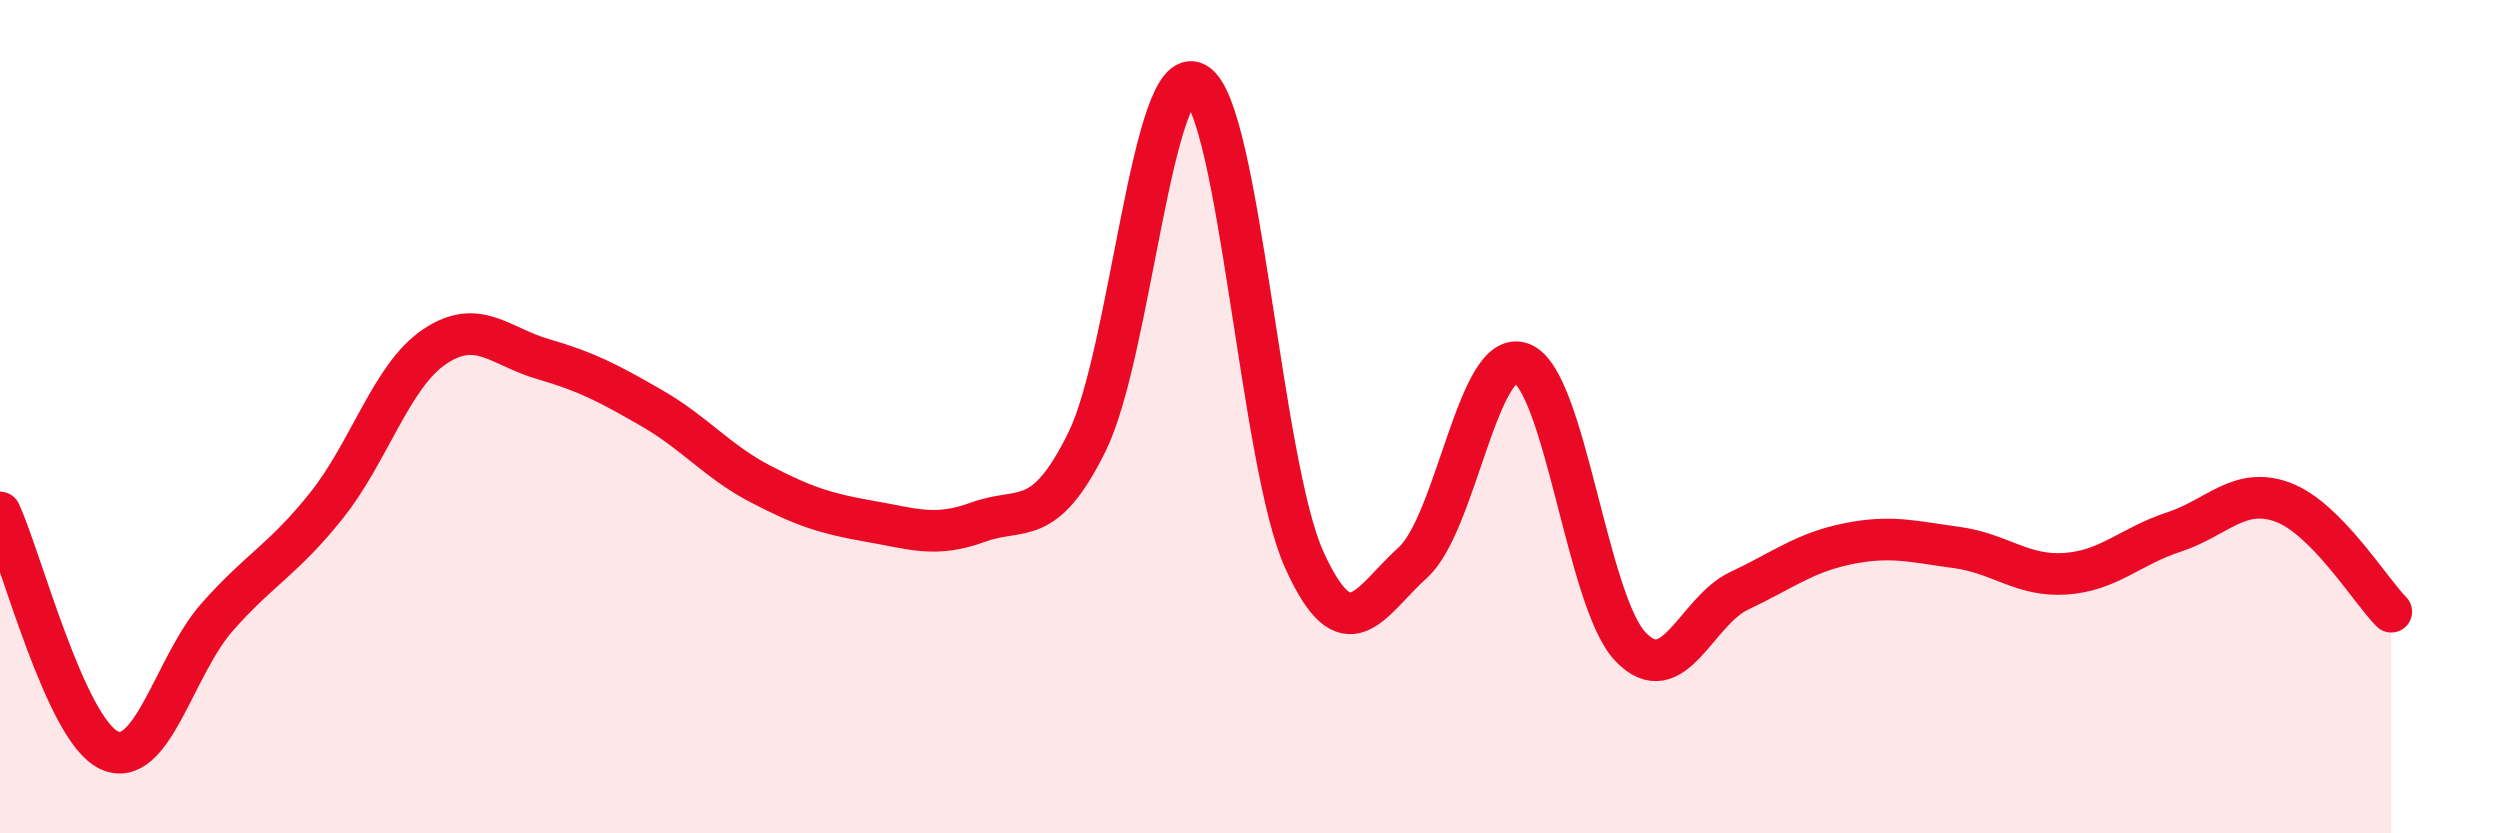
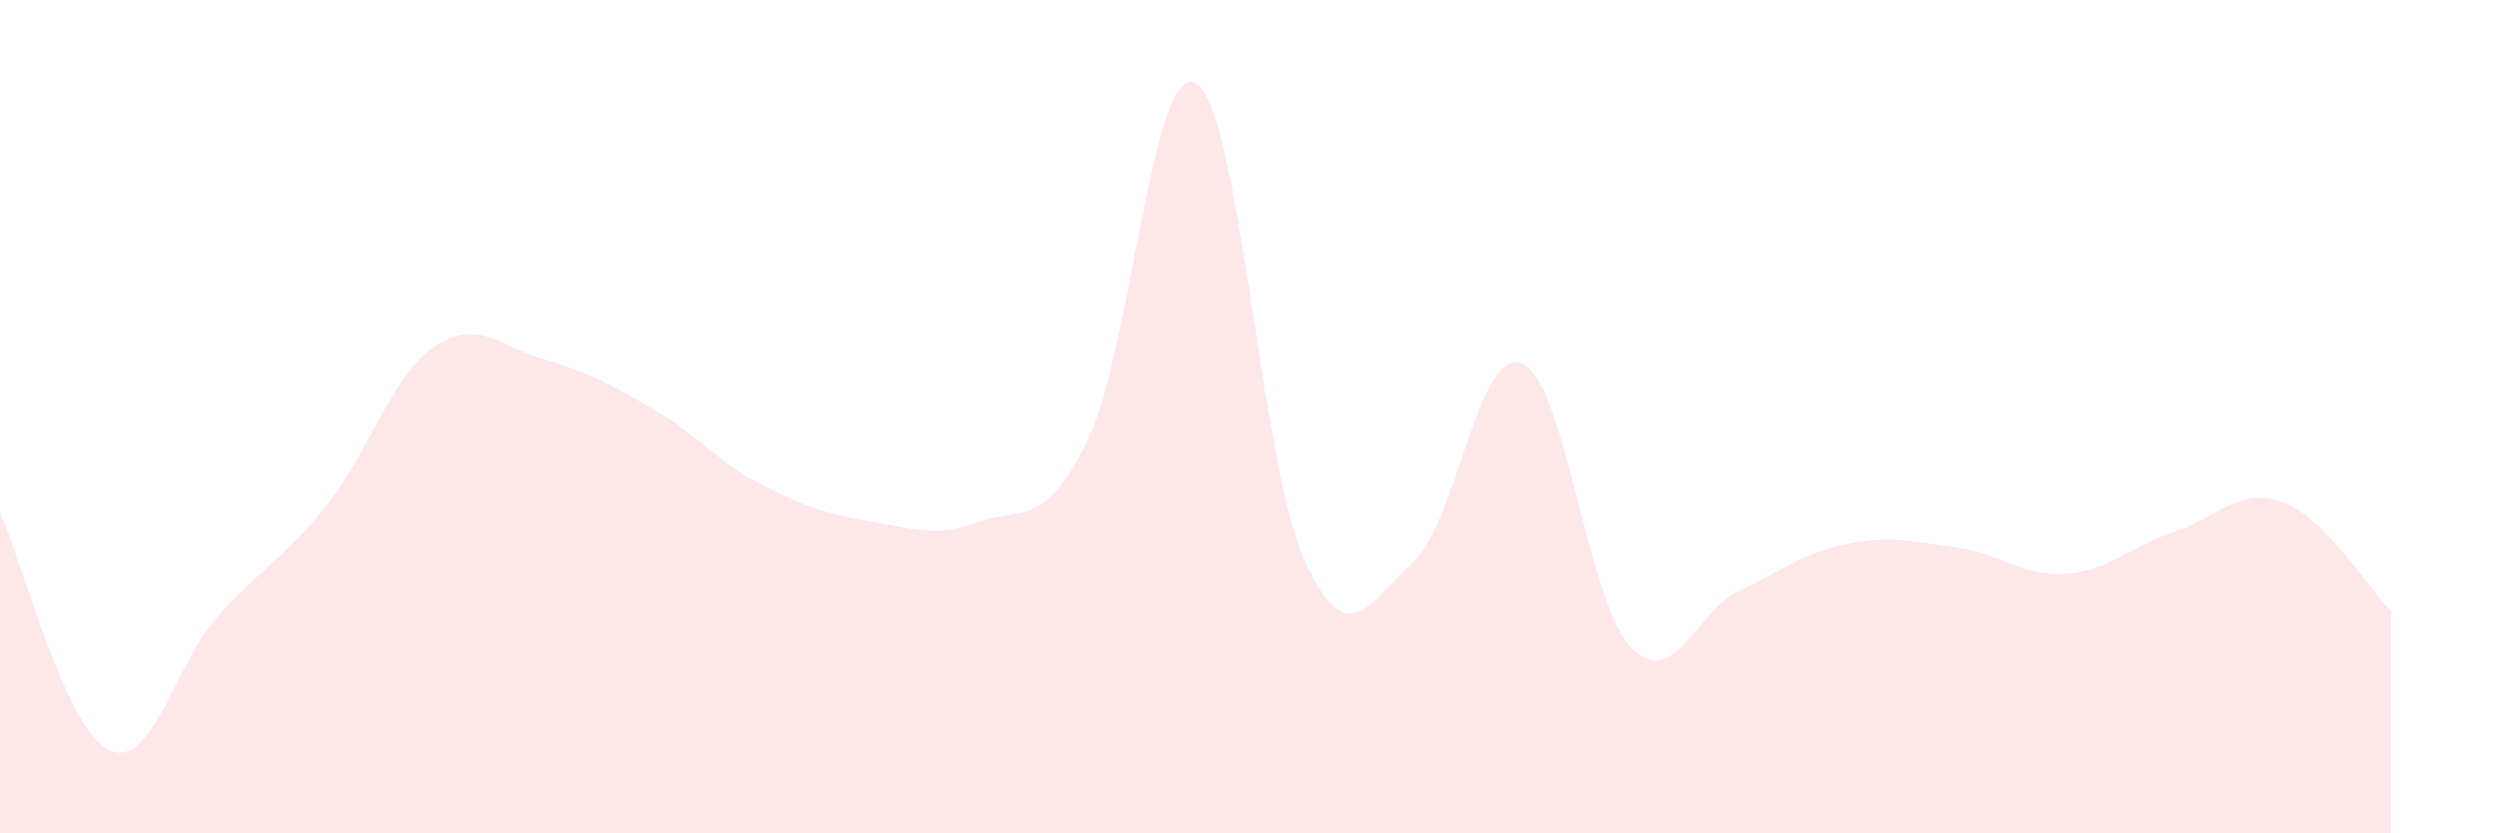
<svg xmlns="http://www.w3.org/2000/svg" width="60" height="20" viewBox="0 0 60 20">
  <path d="M 0,12.3 C 0.52,13.44 1.57,17.5 2.61,18 C 3.65,18.5 4.18,15.97 5.22,14.8 C 6.26,13.63 6.79,13.44 7.83,12.14 C 8.87,10.84 9.39,9.02 10.43,8.32 C 11.47,7.62 12,8.32 13.04,8.62 C 14.08,8.92 14.61,9.2 15.65,9.8 C 16.69,10.4 17.22,11.08 18.26,11.62 C 19.3,12.16 19.83,12.33 20.87,12.51 C 21.91,12.69 22.44,12.91 23.48,12.53 C 24.52,12.15 25.05,12.71 26.09,10.6 C 27.13,8.49 27.66,1.43 28.7,2 C 29.74,2.57 30.26,11.13 31.3,13.43 C 32.34,15.73 32.87,14.44 33.91,13.5 C 34.95,12.56 35.48,8.32 36.52,8.72 C 37.56,9.12 38.09,14.43 39.13,15.52 C 40.17,16.61 40.7,14.67 41.74,14.18 C 42.78,13.69 43.31,13.26 44.35,13.05 C 45.39,12.84 45.92,13 46.96,13.14 C 48,13.28 48.53,13.84 49.57,13.77 C 50.61,13.7 51.13,13.11 52.17,12.77 C 53.21,12.43 53.74,11.67 54.78,12.05 C 55.82,12.43 56.87,14.15 57.39,14.68L57.39 20L0 20Z" fill="#EB0A25" opacity="0.1" stroke-linecap="round" stroke-linejoin="round" />
-   <path d="M 0,12.3 C 0.52,13.44 1.57,17.5 2.61,18 C 3.65,18.5 4.18,15.97 5.22,14.8 C 6.26,13.63 6.79,13.44 7.83,12.14 C 8.87,10.84 9.39,9.02 10.43,8.32 C 11.47,7.62 12,8.32 13.04,8.62 C 14.08,8.92 14.61,9.2 15.65,9.8 C 16.69,10.4 17.22,11.08 18.26,11.62 C 19.3,12.16 19.83,12.33 20.87,12.51 C 21.91,12.69 22.44,12.91 23.48,12.53 C 24.52,12.15 25.05,12.71 26.09,10.6 C 27.13,8.49 27.66,1.43 28.7,2 C 29.74,2.57 30.26,11.13 31.3,13.43 C 32.34,15.73 32.87,14.44 33.91,13.5 C 34.95,12.56 35.48,8.32 36.52,8.72 C 37.56,9.12 38.09,14.43 39.13,15.52 C 40.17,16.61 40.7,14.67 41.74,14.18 C 42.78,13.69 43.31,13.26 44.35,13.05 C 45.39,12.84 45.92,13 46.96,13.14 C 48,13.28 48.53,13.84 49.57,13.77 C 50.61,13.7 51.13,13.11 52.17,12.77 C 53.21,12.43 53.74,11.67 54.78,12.05 C 55.82,12.43 56.87,14.15 57.39,14.68" stroke="#EB0A25" stroke-width="1" fill="none" stroke-linecap="round" stroke-linejoin="round" />
</svg>